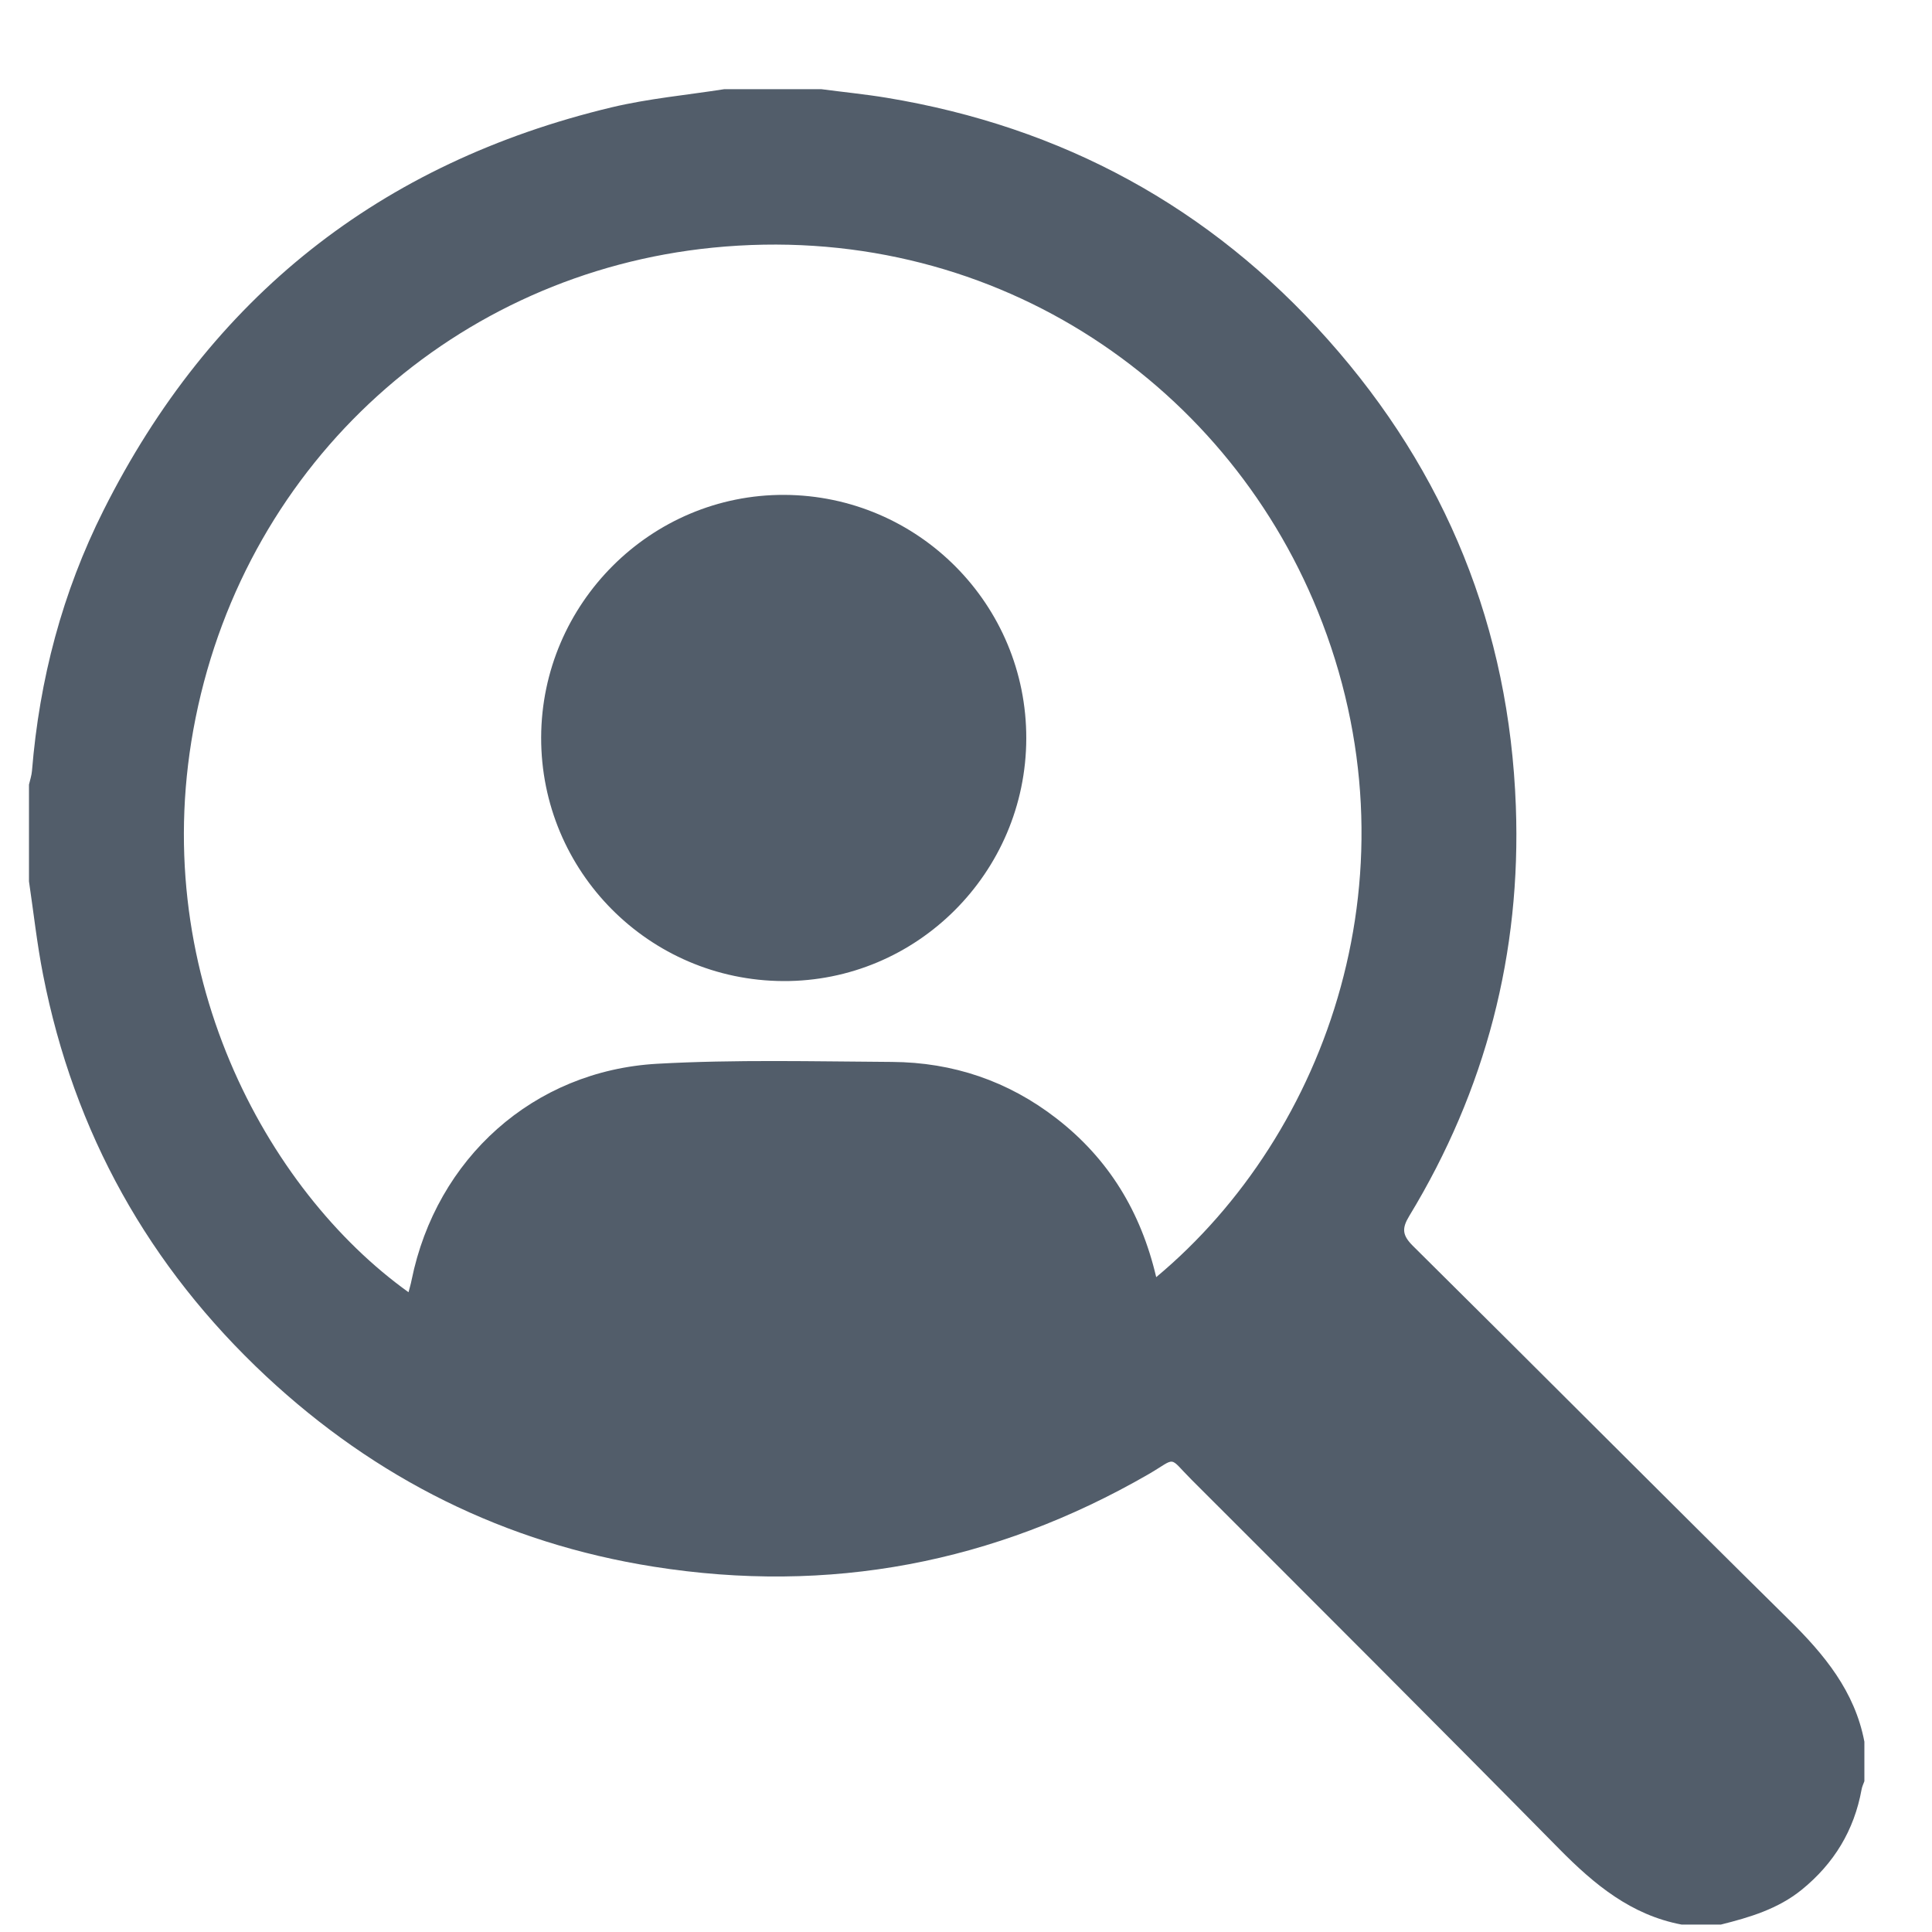
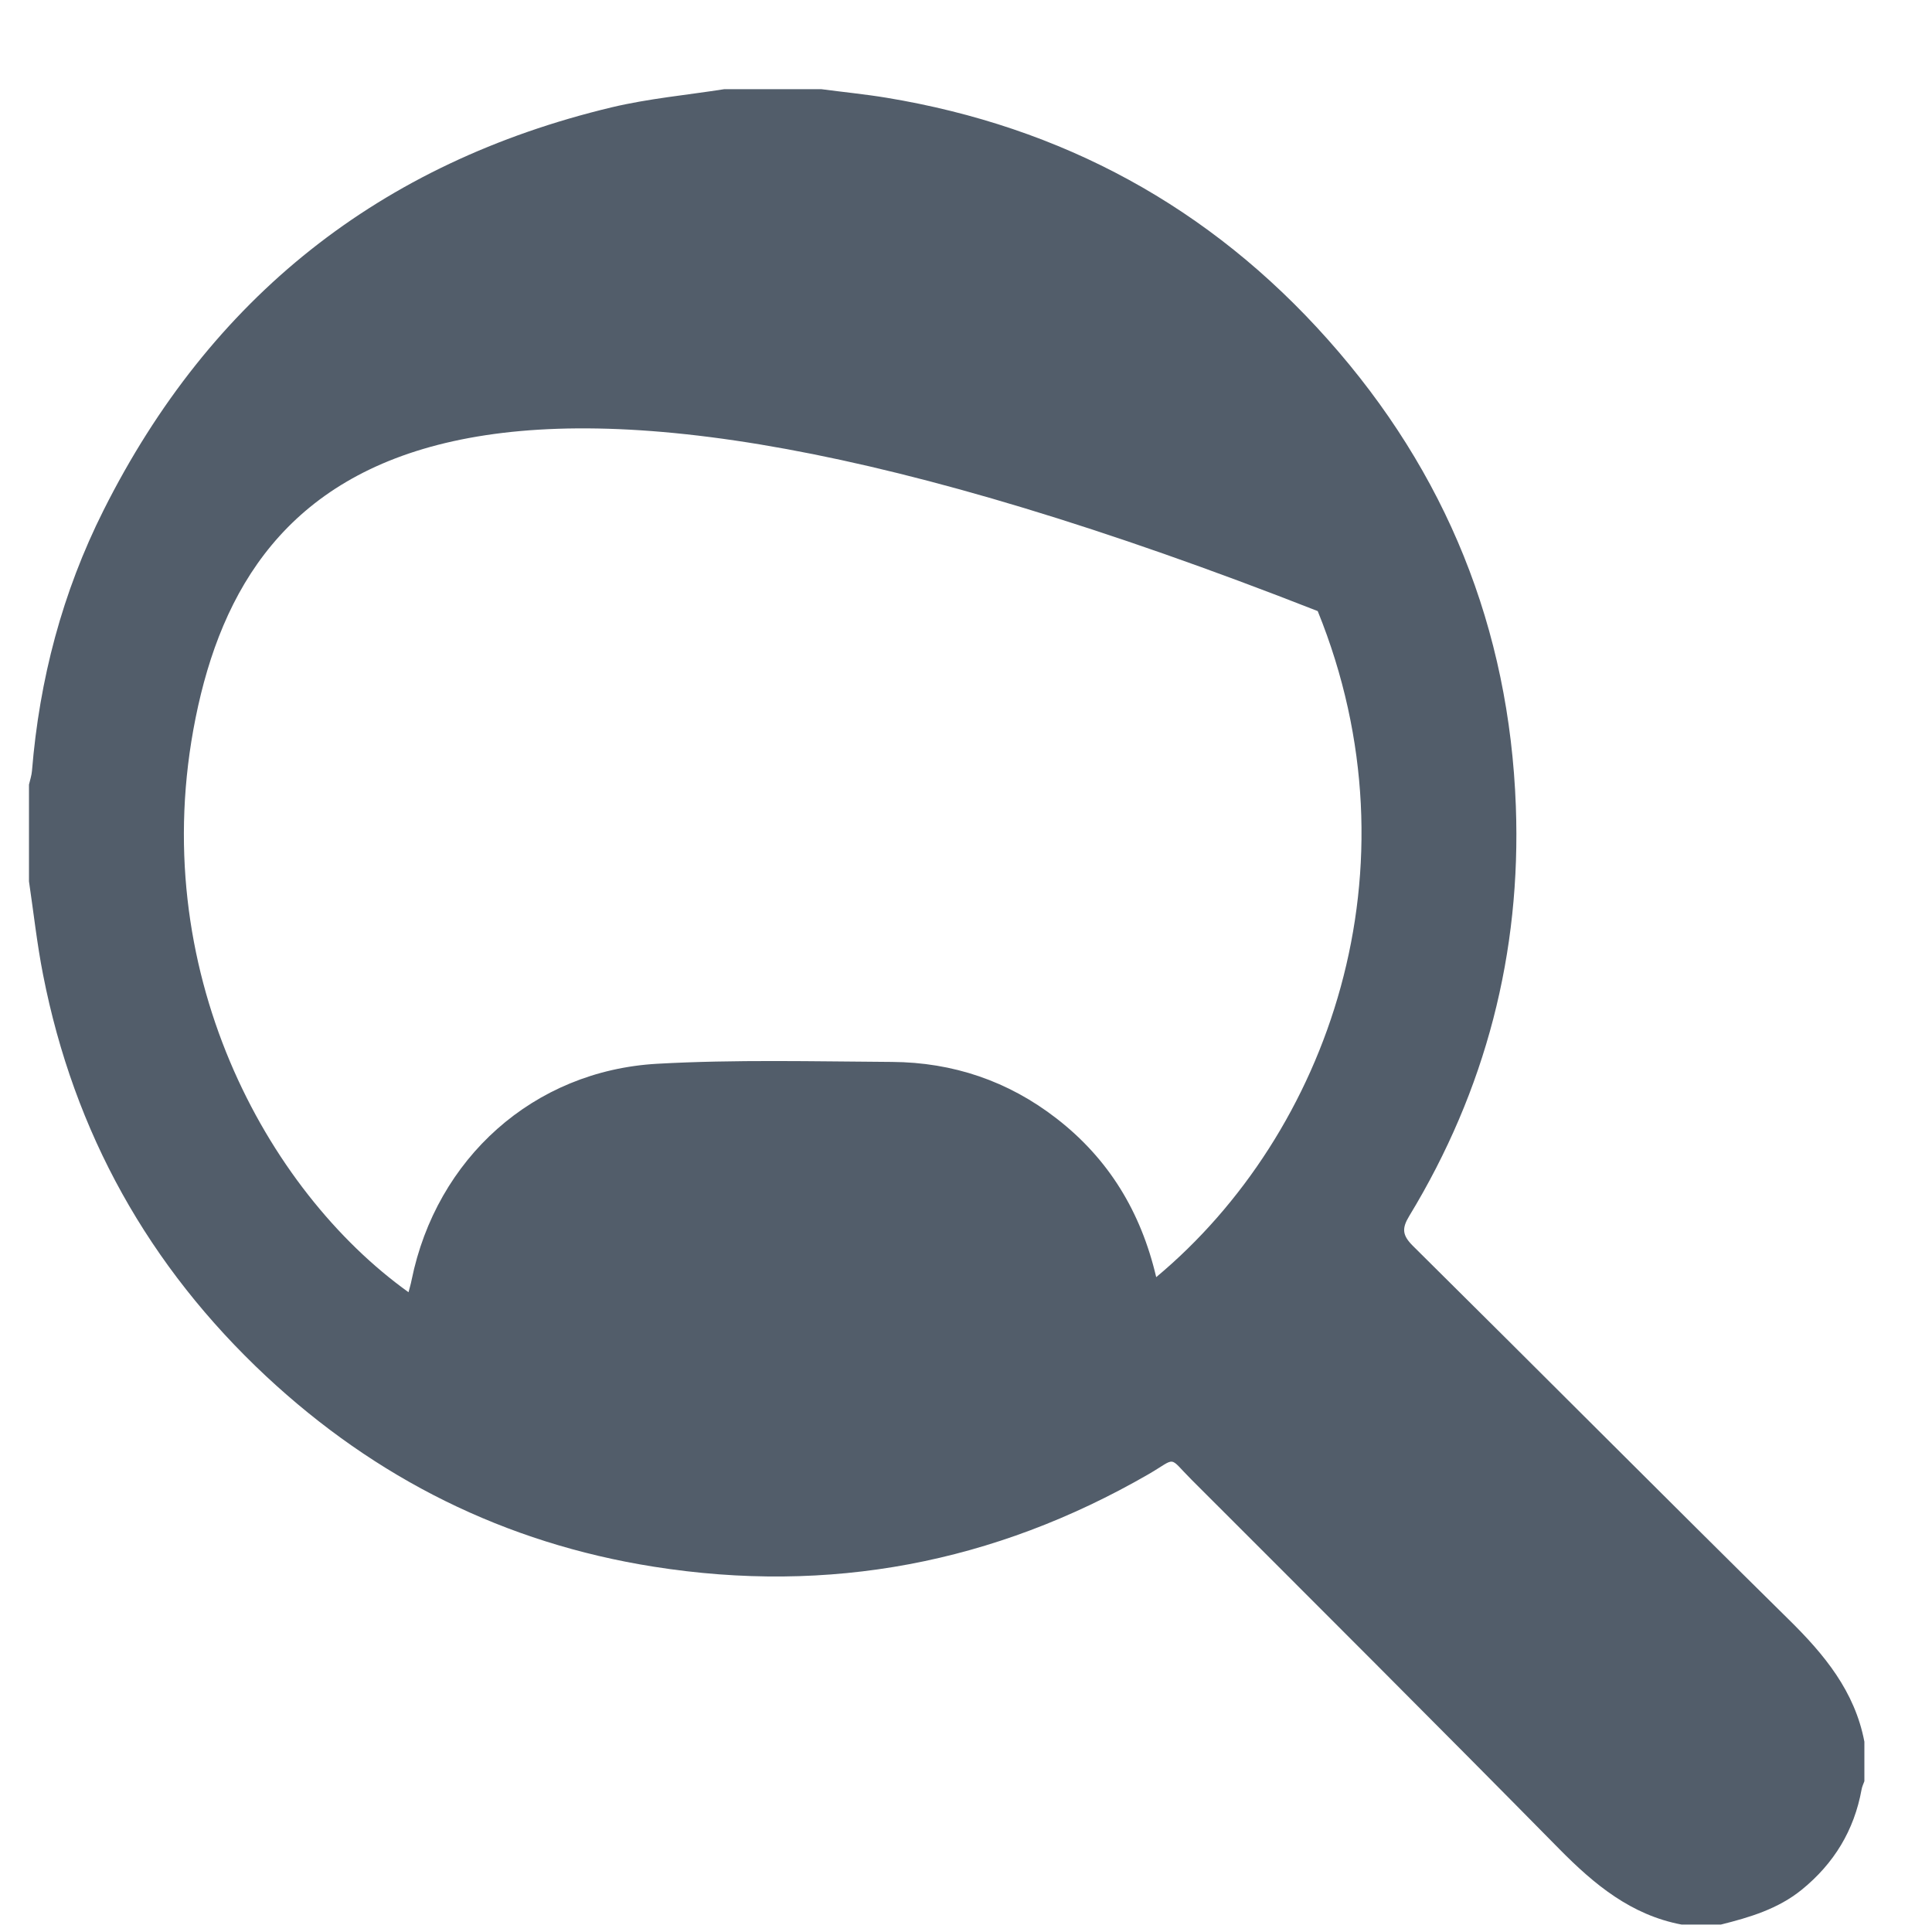
<svg xmlns="http://www.w3.org/2000/svg" width="20" height="20" viewBox="0 0 20 20" fill="none">
-   <path d="M0.3 9.124C0.3 8.79 0.3 8.456 0.3 8.122C0.311 8.075 0.327 8.028 0.331 7.98C0.408 7.034 0.645 6.132 1.072 5.282C2.179 3.077 3.934 1.685 6.332 1.111C6.714 1.02 7.11 0.984 7.499 0.923C7.833 0.923 8.167 0.923 8.501 0.923C8.727 0.953 8.954 0.975 9.178 1.012C10.994 1.312 12.524 2.141 13.747 3.516C14.971 4.891 15.624 6.507 15.692 8.346C15.748 9.865 15.38 11.284 14.589 12.587C14.511 12.715 14.515 12.786 14.625 12.896C15.925 14.183 17.215 15.481 18.518 16.766C18.886 17.128 19.201 17.509 19.3 18.03C19.3 18.166 19.3 18.302 19.3 18.439C19.29 18.467 19.276 18.495 19.271 18.525C19.194 18.948 18.986 19.29 18.652 19.562C18.405 19.762 18.114 19.848 17.815 19.923C17.679 19.923 17.543 19.923 17.407 19.923C16.885 19.824 16.504 19.508 16.142 19.141C14.88 17.86 13.606 16.589 12.334 15.317C12.087 15.07 12.19 15.087 11.886 15.263C10.291 16.182 8.583 16.506 6.765 16.218C5.226 15.974 3.89 15.306 2.754 14.246C1.54 13.111 0.766 11.725 0.446 10.091C0.383 9.772 0.348 9.447 0.3 9.124ZM11.969 13.221C13.751 11.734 14.723 8.995 13.641 6.326C12.665 3.919 10.223 2.279 7.376 2.564C4.727 2.829 2.562 4.765 2.025 7.431C1.5 10.033 2.759 12.324 4.229 13.377C4.24 13.334 4.253 13.292 4.261 13.25C4.517 11.993 5.521 11.084 6.804 11.012C7.612 10.967 8.424 10.988 9.234 10.993C9.864 10.997 10.437 11.19 10.938 11.579C11.476 11.996 11.81 12.543 11.969 13.221Z" fill="#525D6A" />
-   <path d="M10.624 7.646C10.62 9.035 9.489 10.163 8.107 10.156C6.719 10.149 5.599 9.021 5.602 7.634C5.606 6.247 6.739 5.117 8.119 5.123C9.507 5.129 10.628 6.259 10.624 7.646Z" fill="#525D6A" />
+   <path d="M0.3 9.124C0.3 8.79 0.3 8.456 0.3 8.122C0.311 8.075 0.327 8.028 0.331 7.98C0.408 7.034 0.645 6.132 1.072 5.282C2.179 3.077 3.934 1.685 6.332 1.111C6.714 1.02 7.11 0.984 7.499 0.923C7.833 0.923 8.167 0.923 8.501 0.923C8.727 0.953 8.954 0.975 9.178 1.012C10.994 1.312 12.524 2.141 13.747 3.516C14.971 4.891 15.624 6.507 15.692 8.346C15.748 9.865 15.38 11.284 14.589 12.587C14.511 12.715 14.515 12.786 14.625 12.896C15.925 14.183 17.215 15.481 18.518 16.766C18.886 17.128 19.201 17.509 19.3 18.03C19.3 18.166 19.3 18.302 19.3 18.439C19.29 18.467 19.276 18.495 19.271 18.525C19.194 18.948 18.986 19.29 18.652 19.562C18.405 19.762 18.114 19.848 17.815 19.923C17.679 19.923 17.543 19.923 17.407 19.923C16.885 19.824 16.504 19.508 16.142 19.141C14.88 17.86 13.606 16.589 12.334 15.317C12.087 15.07 12.19 15.087 11.886 15.263C10.291 16.182 8.583 16.506 6.765 16.218C5.226 15.974 3.89 15.306 2.754 14.246C1.54 13.111 0.766 11.725 0.446 10.091C0.383 9.772 0.348 9.447 0.3 9.124ZM11.969 13.221C13.751 11.734 14.723 8.995 13.641 6.326C4.727 2.829 2.562 4.765 2.025 7.431C1.5 10.033 2.759 12.324 4.229 13.377C4.24 13.334 4.253 13.292 4.261 13.25C4.517 11.993 5.521 11.084 6.804 11.012C7.612 10.967 8.424 10.988 9.234 10.993C9.864 10.997 10.437 11.19 10.938 11.579C11.476 11.996 11.81 12.543 11.969 13.221Z" fill="#525D6A" />
</svg>